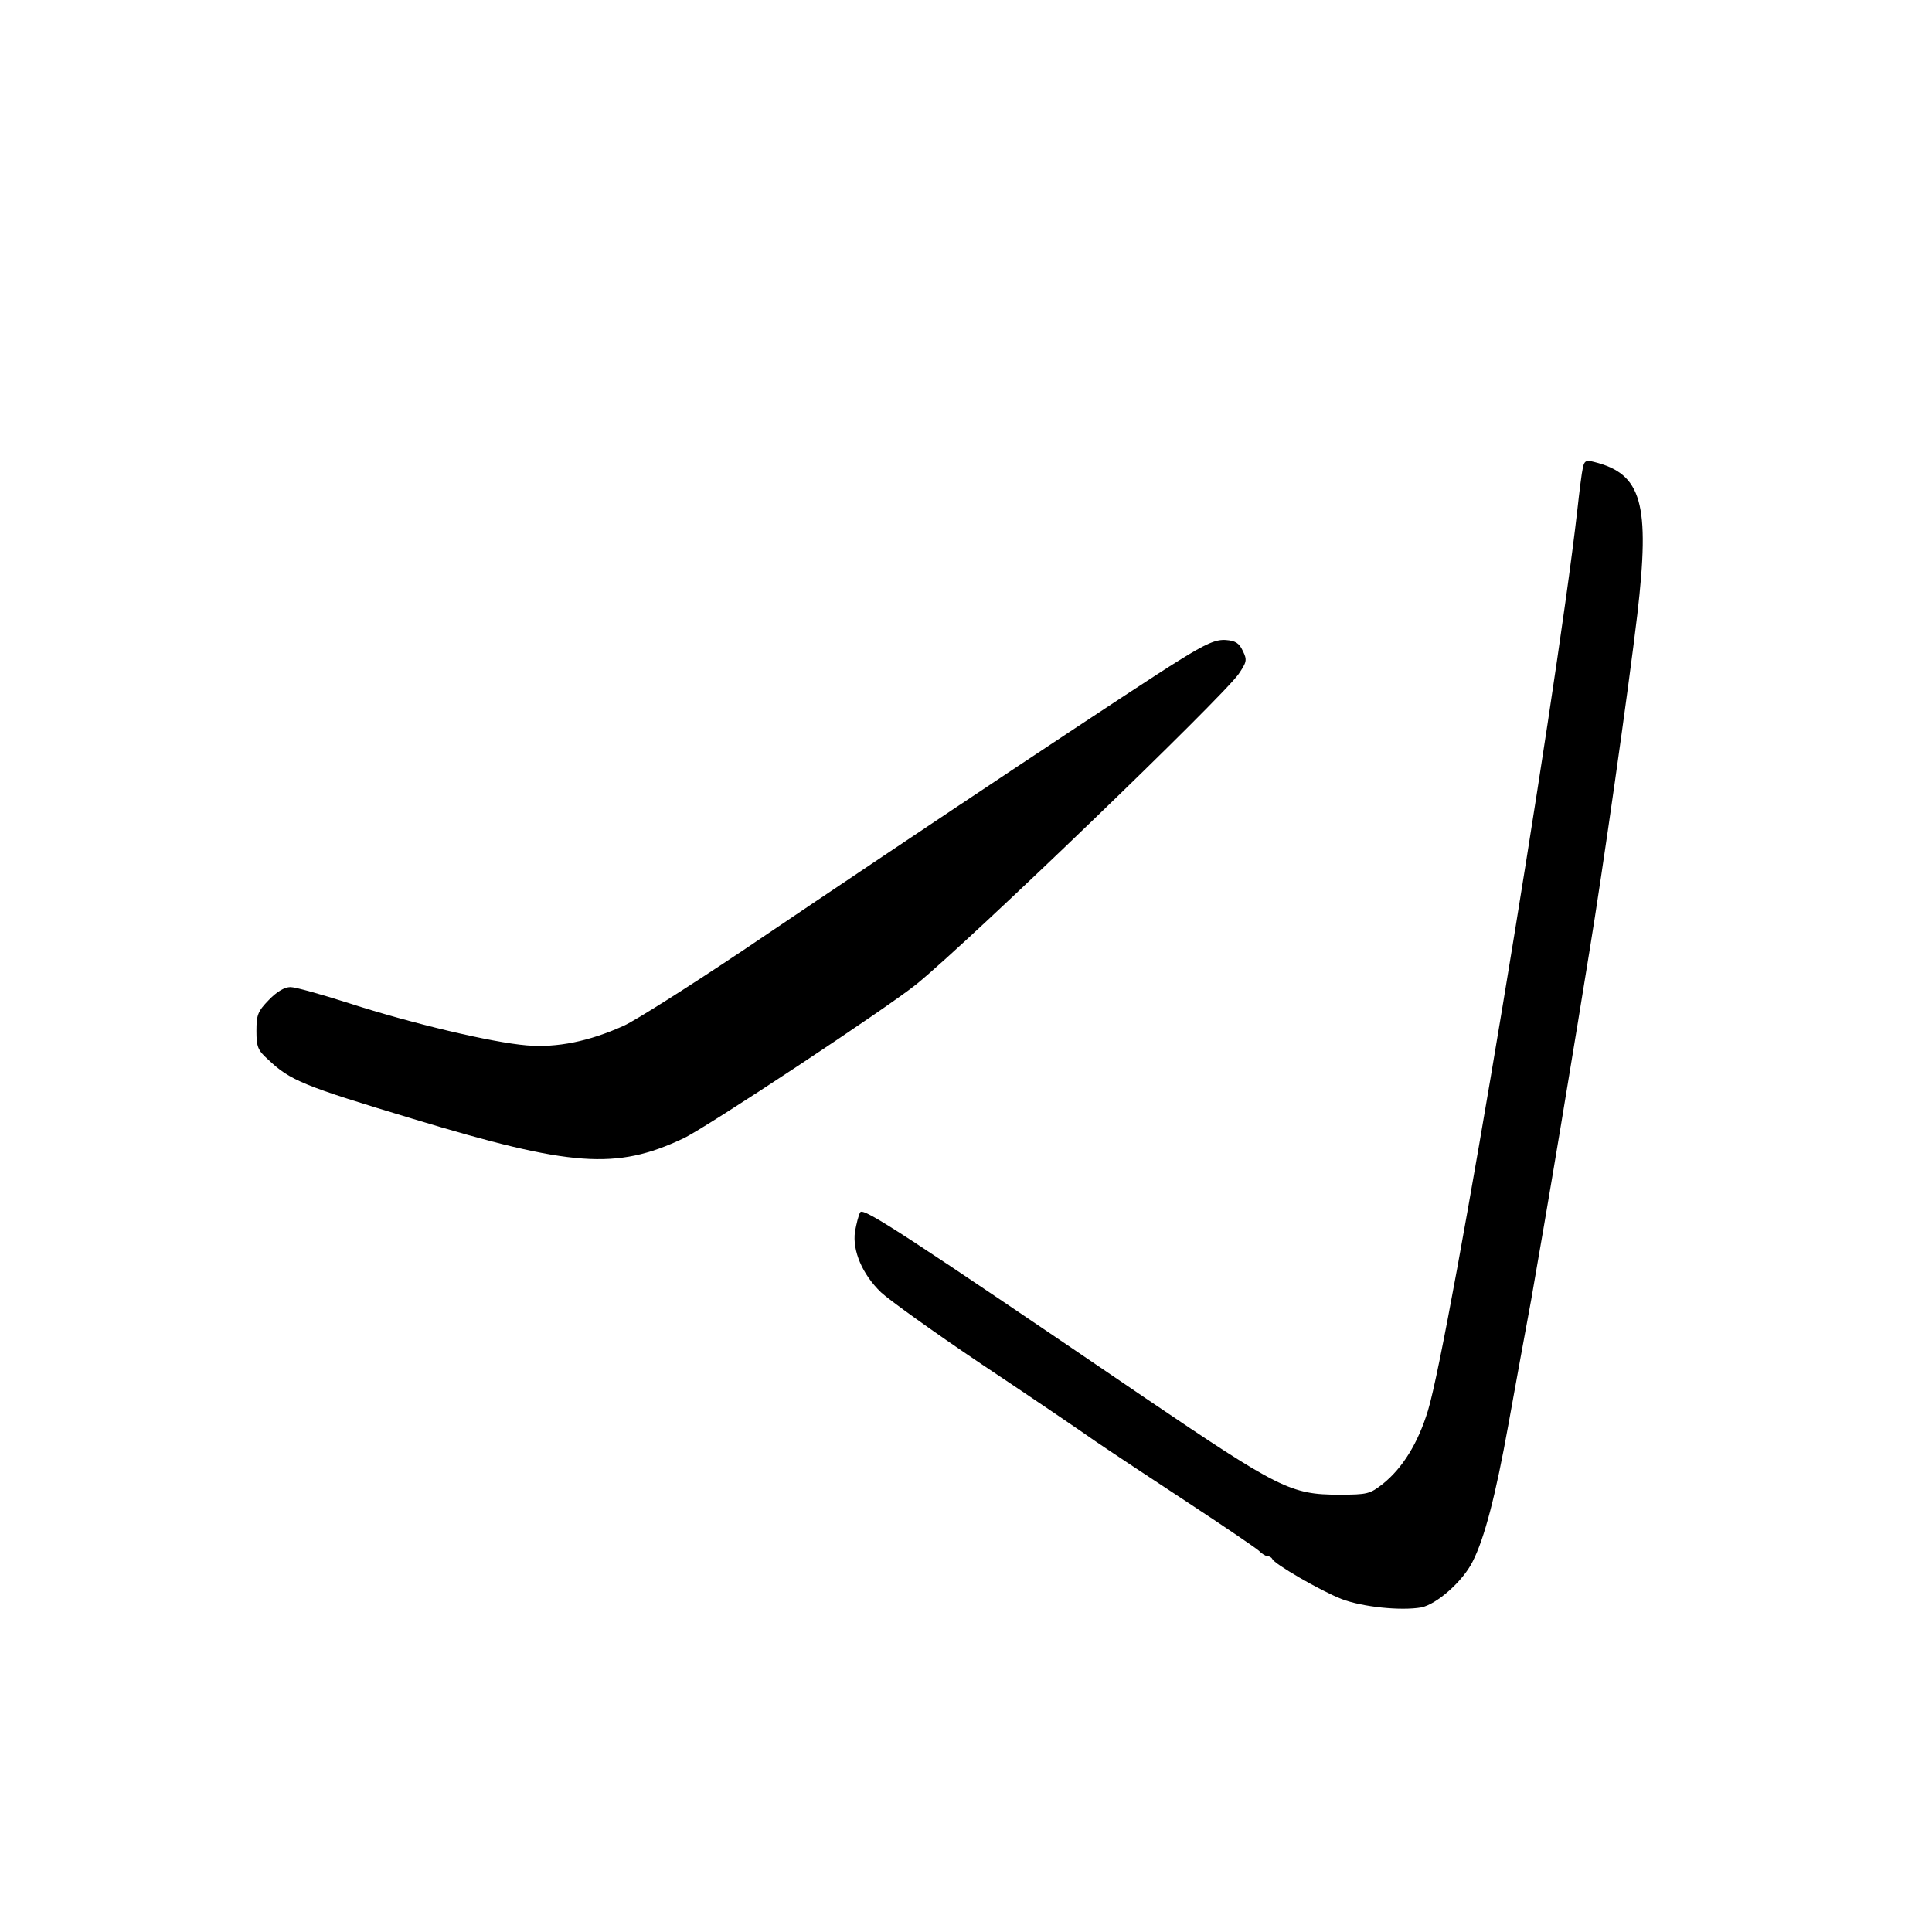
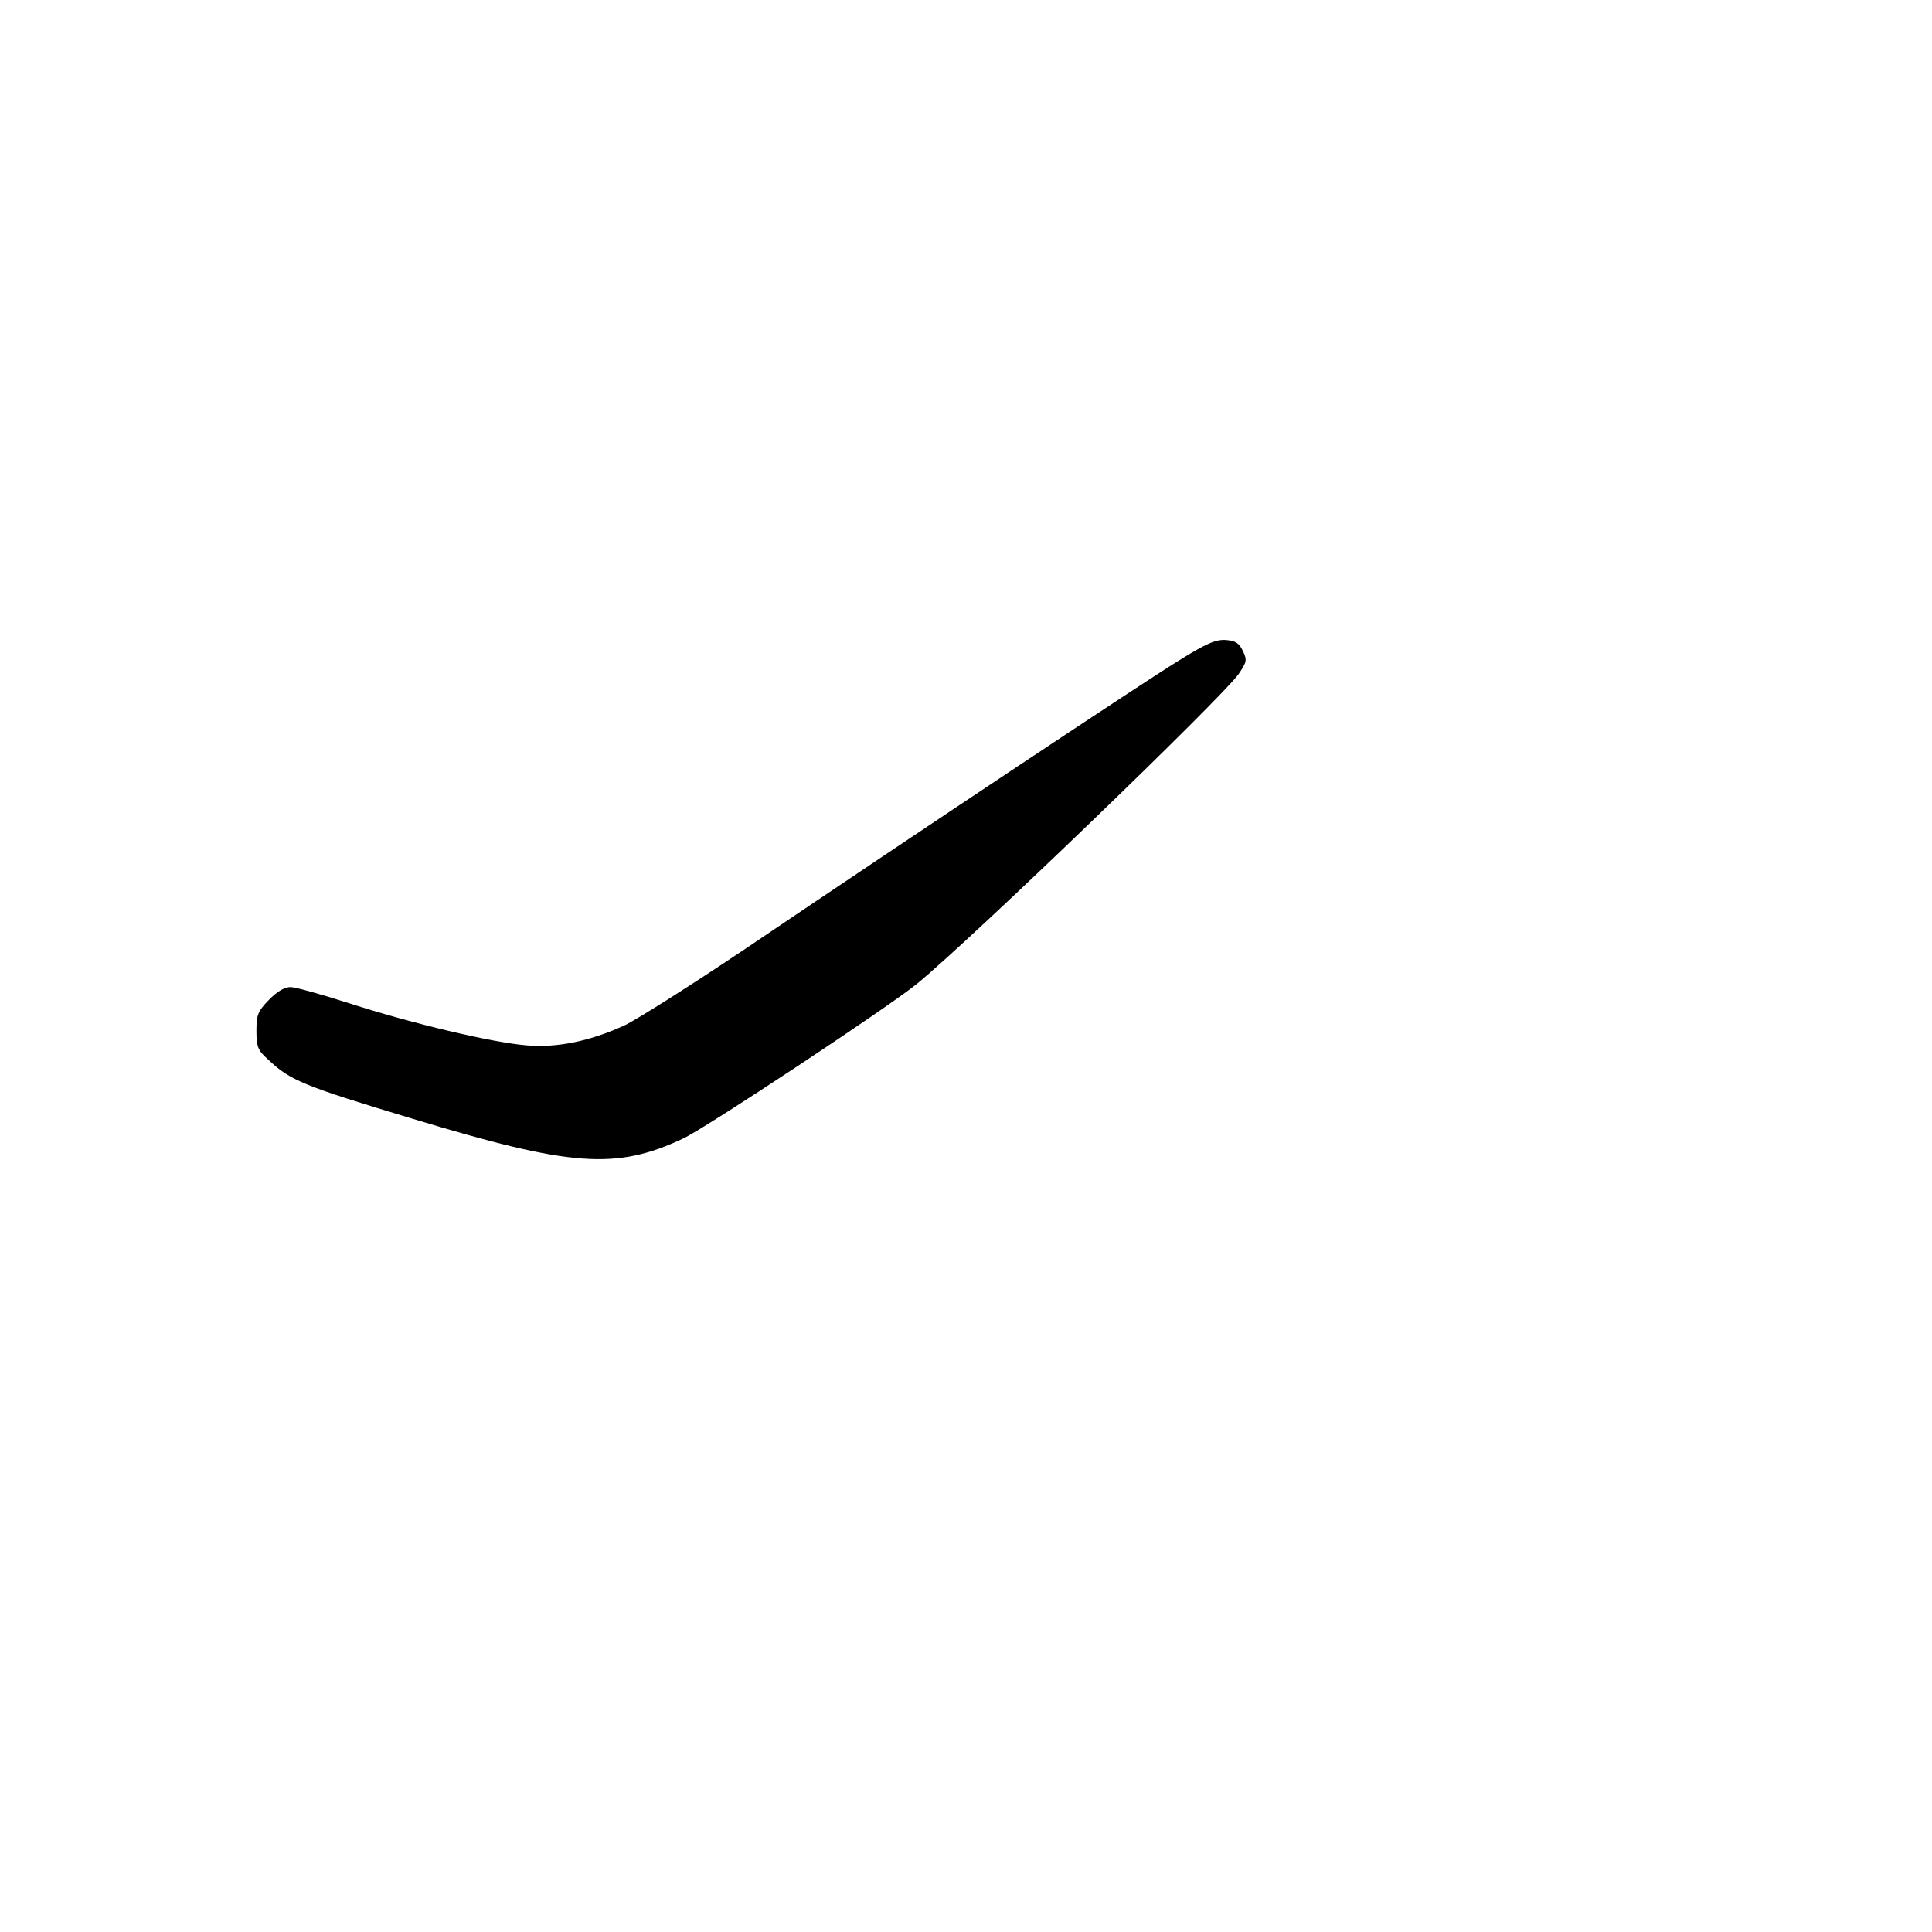
<svg xmlns="http://www.w3.org/2000/svg" version="1.0" width="550pt" height="550pt" viewBox="0 0 550 550" preserveAspectRatio="xMidYMid meet">
  <g transform="translate(0,550) scale(0.1,-0.1)" fill="#000000" stroke="none">
-     <path d="M4506 4168 c-3 -12 -10 -68 -16 -123 -63 -551 -362 -2355 -425 -2561 -28 -92 -72 -163 -128 -208 -37 -29 -44 -31 -125 -31 -137 0 -172 18 -550 274 -688 468 -804 544 -813 530 -5 -8 -11 -33 -15 -55 -8 -54 21 -122 74 -173 21 -20 150 -113 287 -205 138 -92 284 -191 325 -220 41 -28 159 -106 261 -173 102 -67 193 -129 202 -137 9 -9 20 -16 25 -16 6 0 12 -4 14 -8 5 -14 138 -91 197 -114 60 -23 169 -34 227 -24 44 9 118 74 146 130 34 66 66 190 102 390 19 105 48 265 65 356 16 91 55 318 86 505 31 187 67 406 80 488 36 218 111 745 136 957 37 318 13 401 -123 435 -23 6 -28 3 -32 -17z" />
-     <path d="M3355 3619 c-101 -62 -724 -476 -1239 -824 -154 -103 -307 -200 -340 -215 -100 -45 -190 -63 -276 -56 -99 8 -330 63 -506 120 -78 25 -153 46 -167 46 -17 0 -39 -13 -62 -37 -31 -32 -35 -42 -35 -88 0 -45 4 -55 33 -81 63 -60 100 -75 412 -169 452 -137 579 -146 770 -56 63 29 587 376 665 440 151 123 868 814 916 882 23 34 25 40 12 66 -10 22 -21 29 -48 31 -28 2 -55 -9 -135 -59z" />
+     <path d="M3355 3619 c-101 -62 -724 -476 -1239 -824 -154 -103 -307 -200 -340 -215 -100 -45 -190 -63 -276 -56 -99 8 -330 63 -506 120 -78 25 -153 46 -167 46 -17 0 -39 -13 -62 -37 -31 -32 -35 -42 -35 -88 0 -45 4 -55 33 -81 63 -60 100 -75 412 -169 452 -137 579 -146 770 -56 63 29 587 376 665 440 151 123 868 814 916 882 23 34 25 40 12 66 -10 22 -21 29 -48 31 -28 2 -55 -9 -135 -59" />
  </g>
</svg>